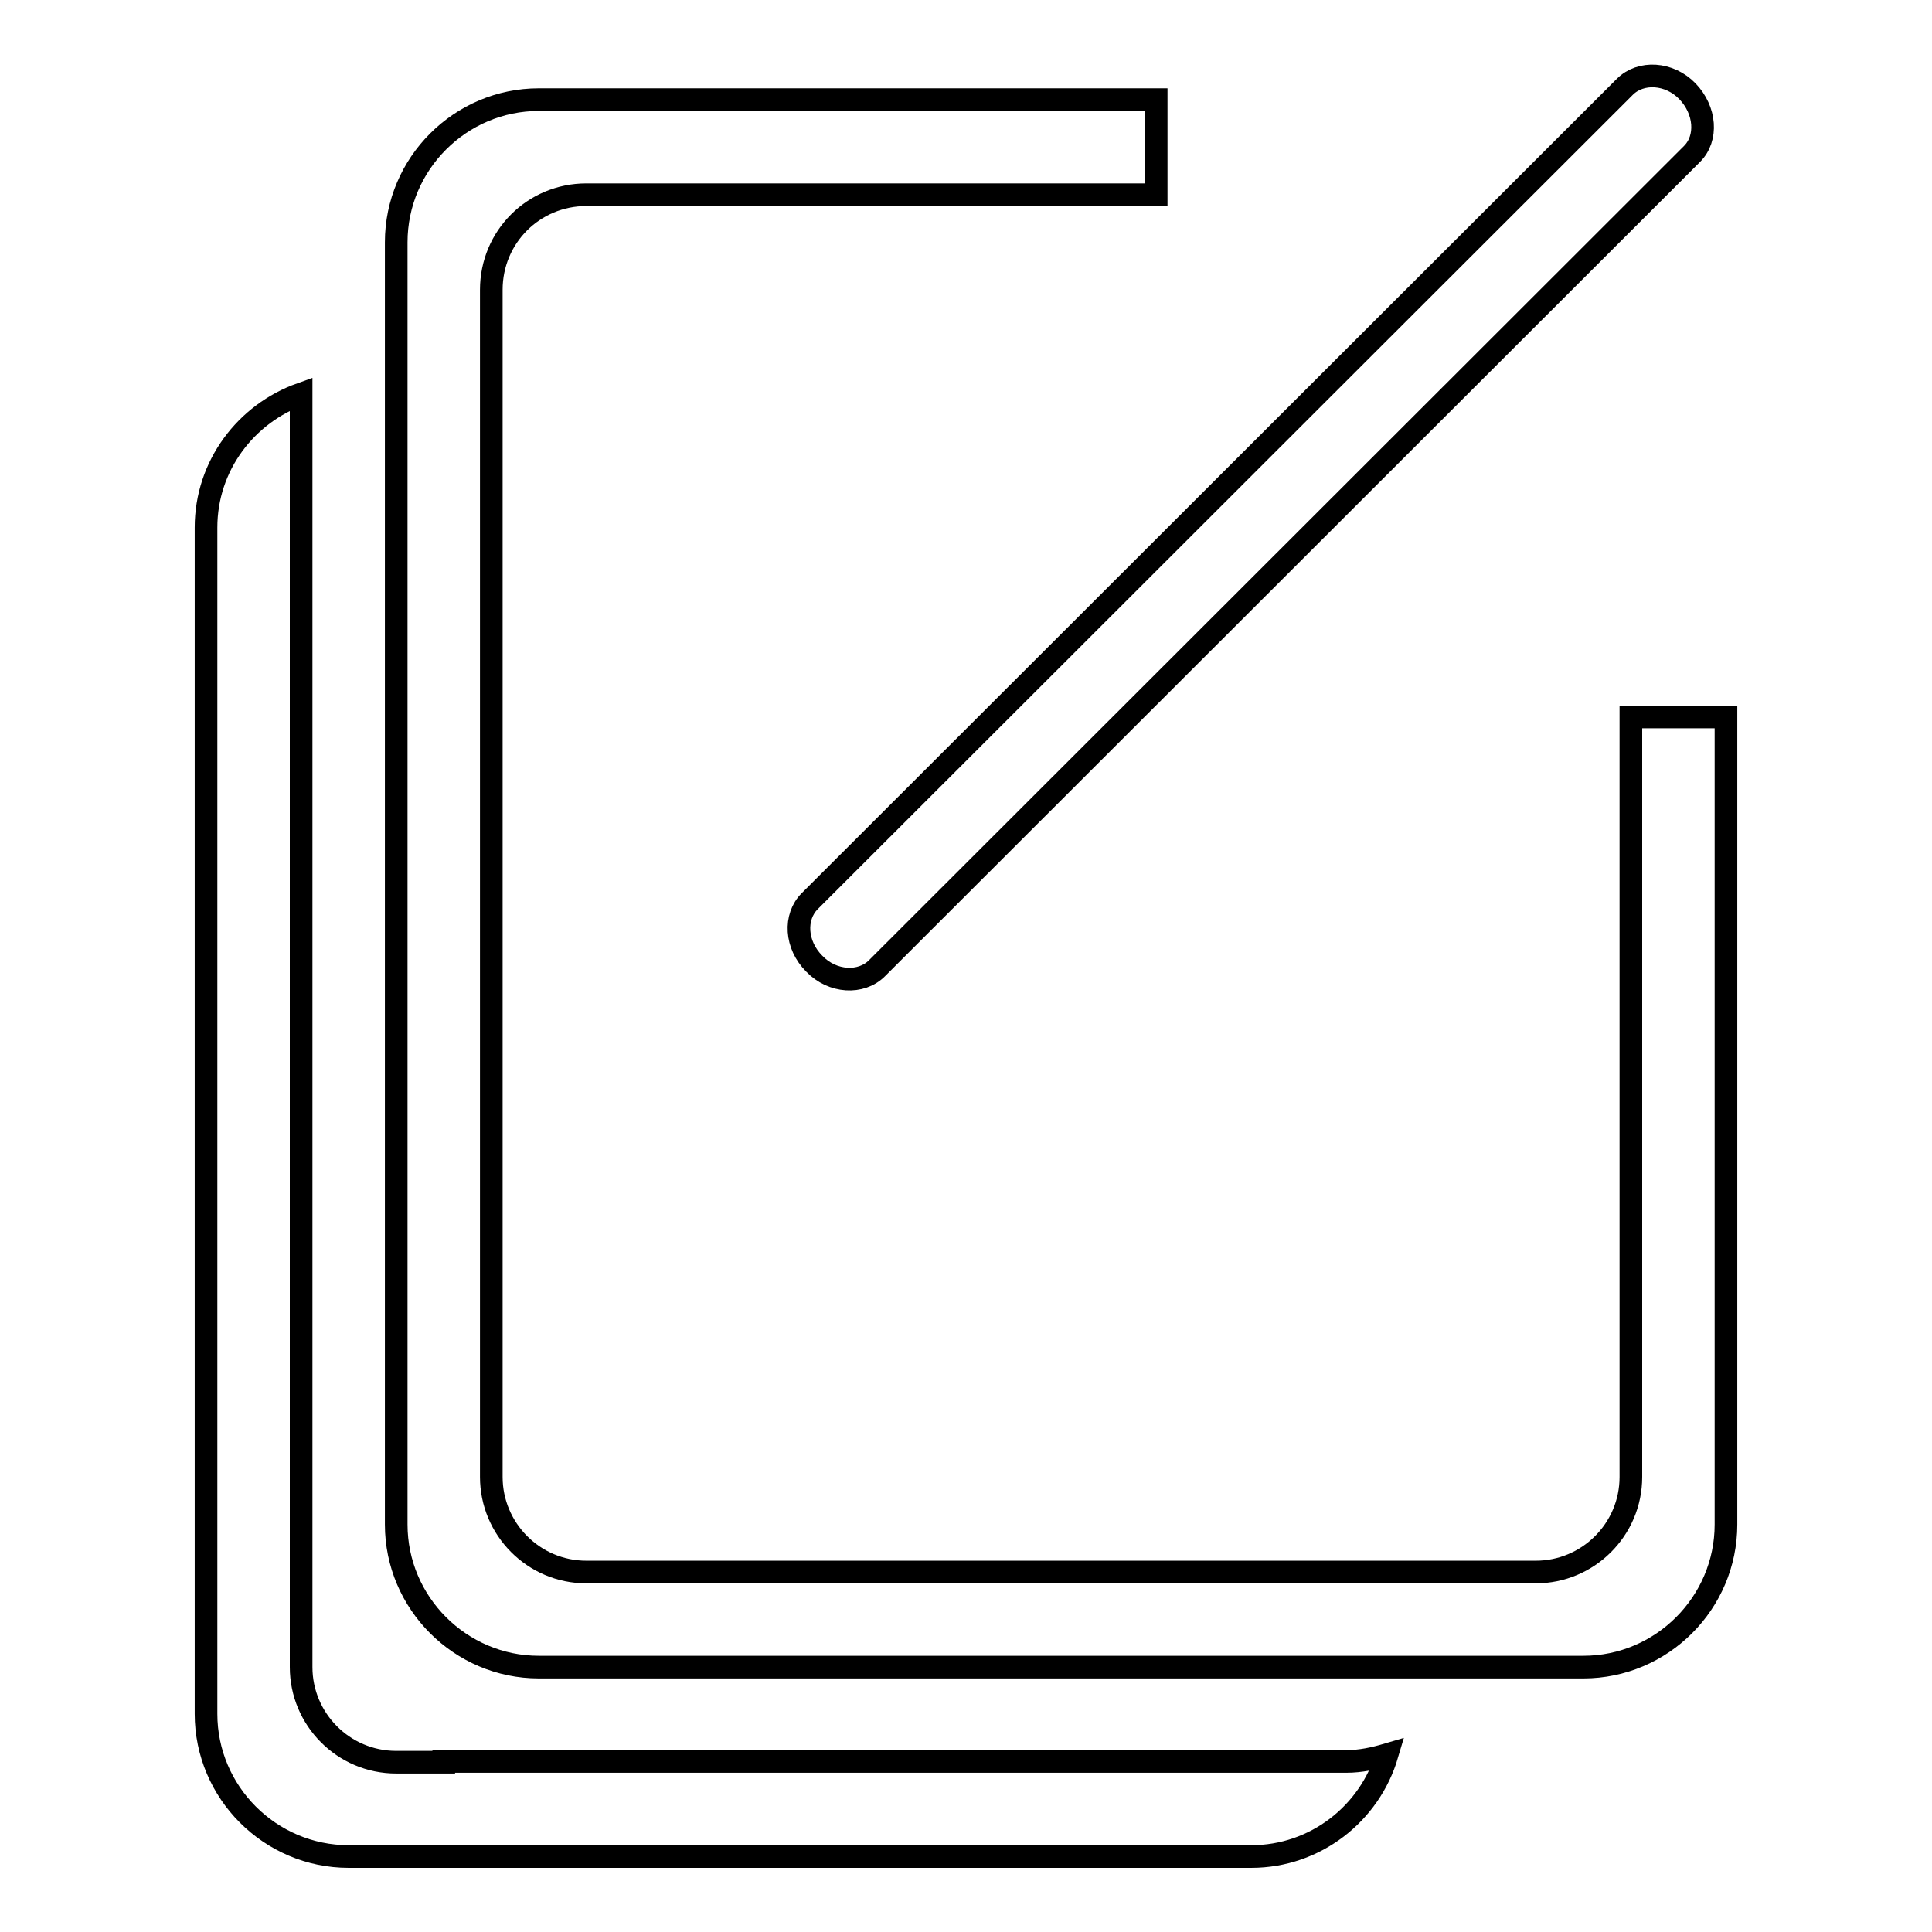
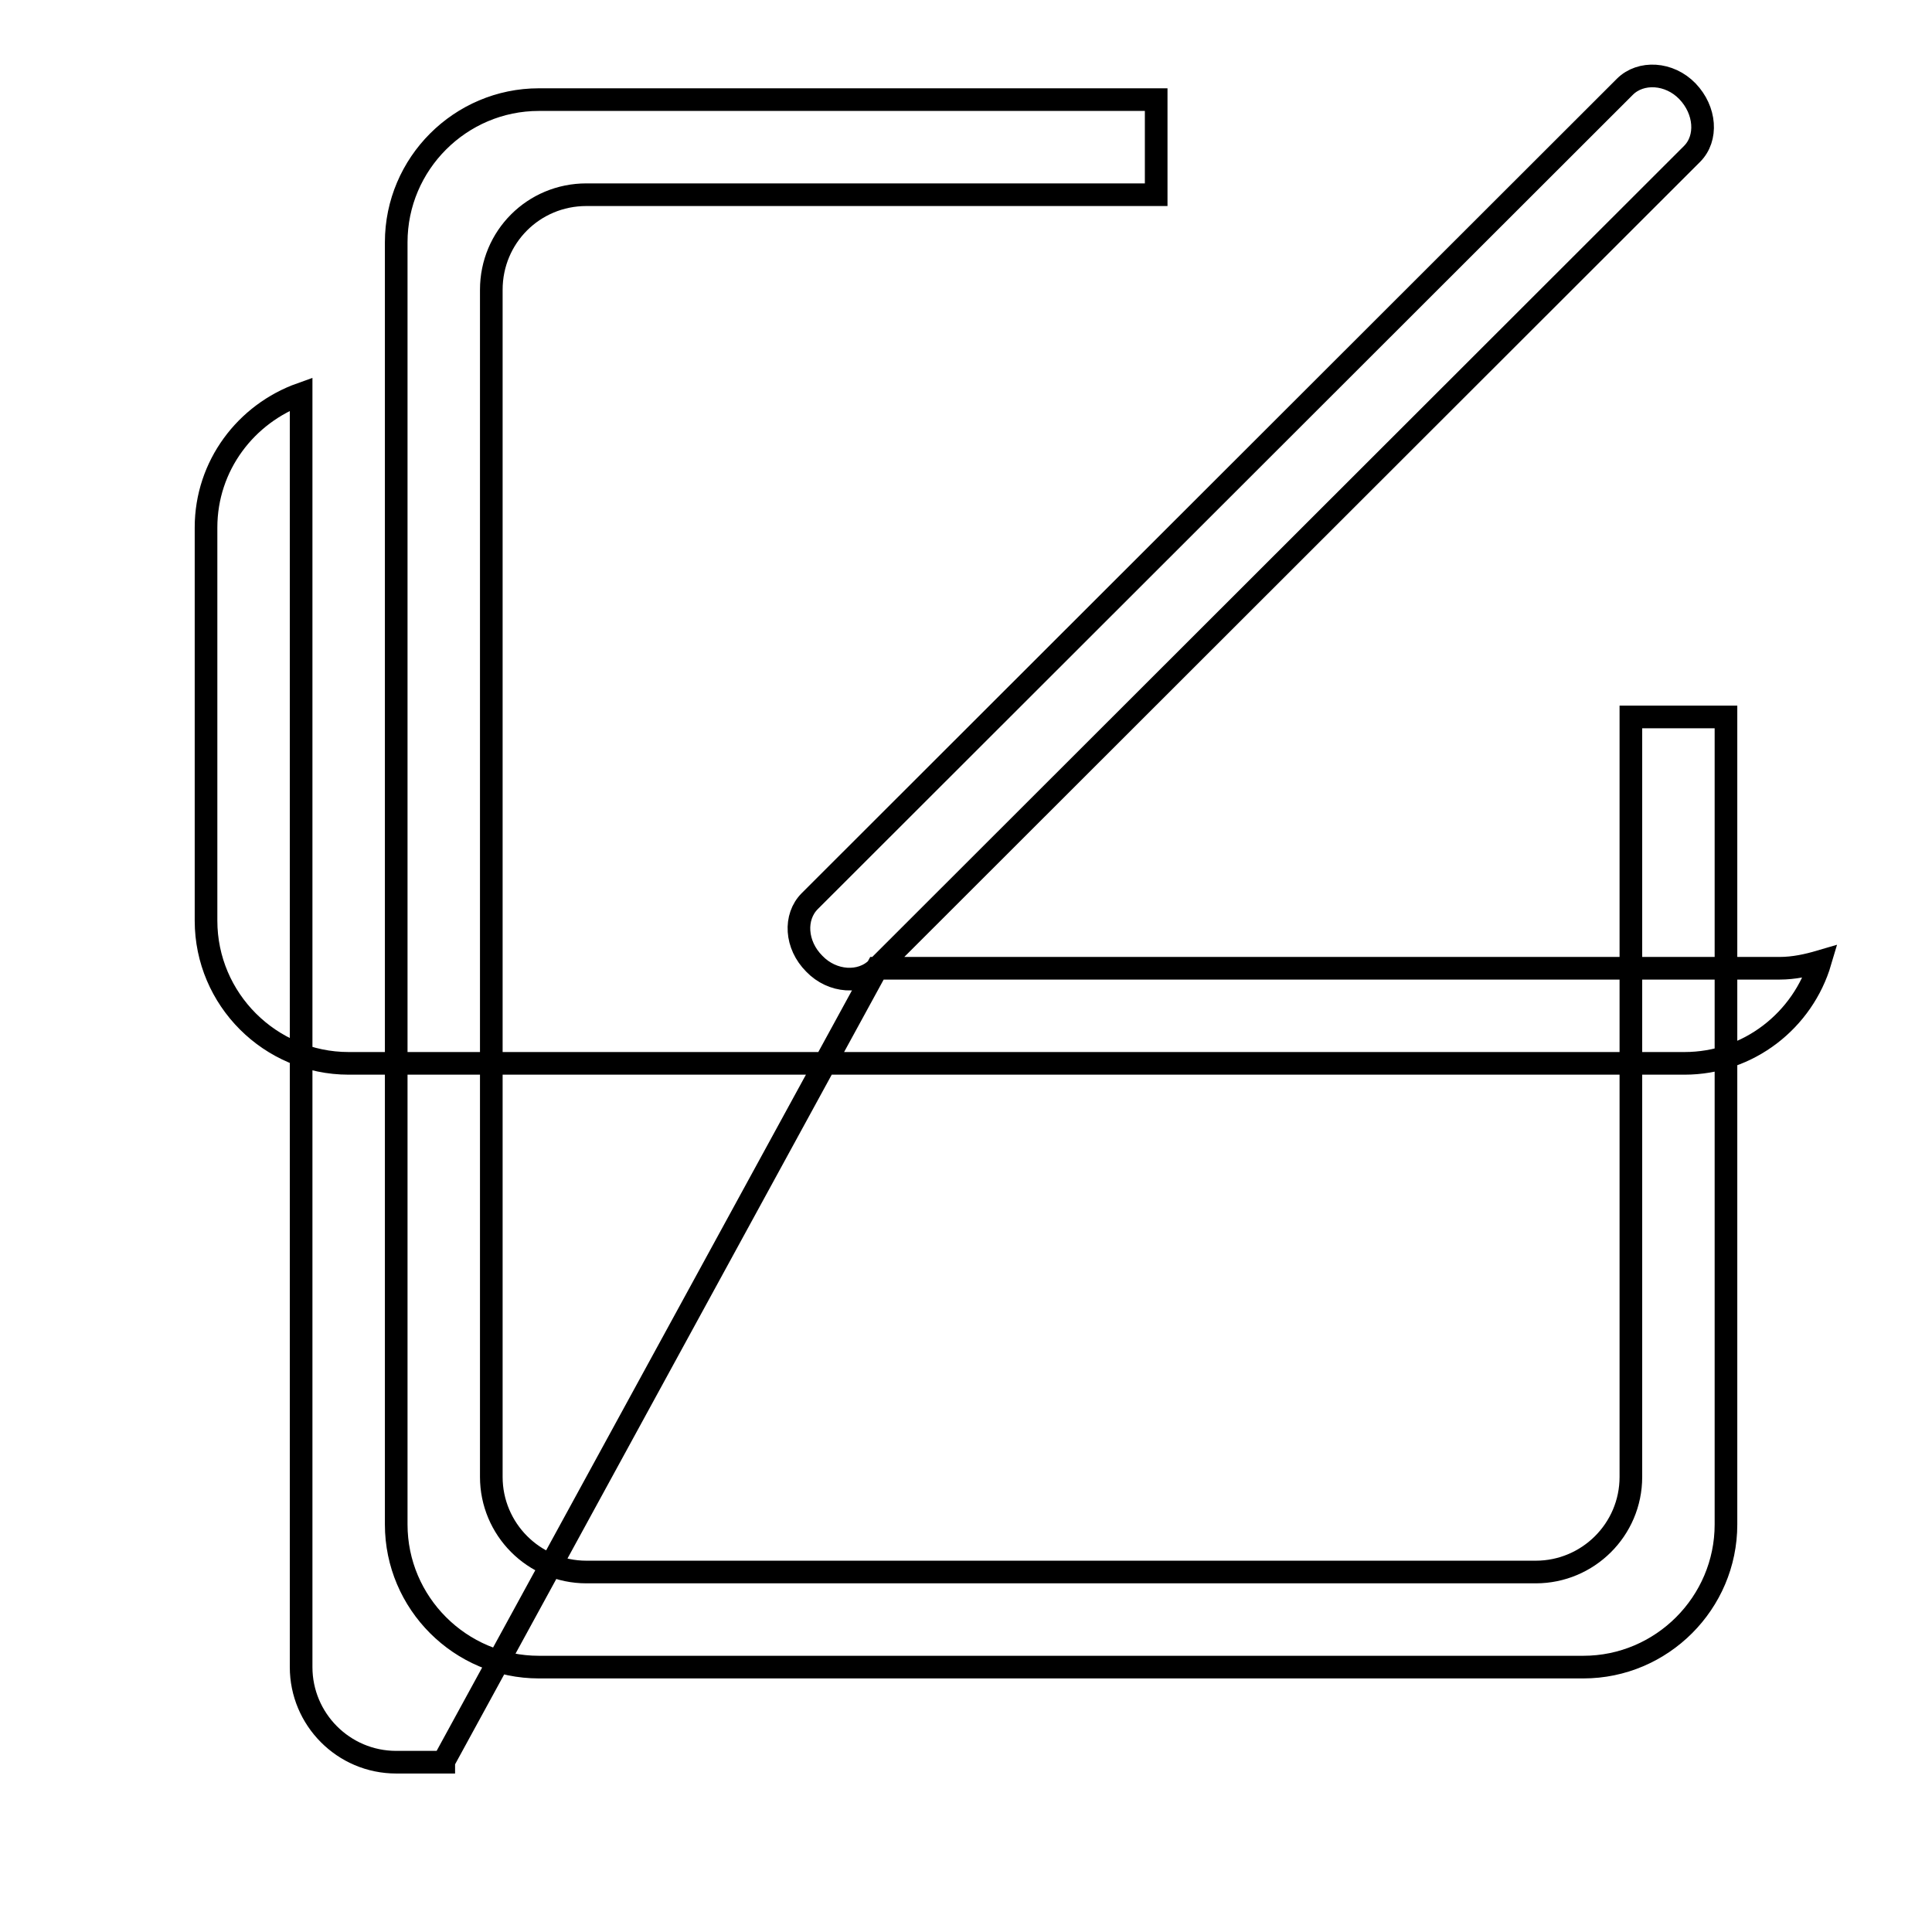
<svg xmlns="http://www.w3.org/2000/svg" version="1.1" x="0px" y="0px" viewBox="0 0 256 256" enable-background="new 0 0 256 256" xml:space="preserve">
  <g>
    <g>
-       <path stroke-width="3" fill-opacity="0" stroke="#000000" d="M209.8,220.9H71.4c-10.4,0-18.9-8.5-18.9-18.9V32.1c0-10.4,8.5-18.9,18.9-18.9h81.8v12.6H77.7c-7,0-12.6,5.6-12.6,12.6v157.3c0,6.9,5.6,12.6,12.6,12.6h125.8c6.9,0,12.6-5.6,12.6-12.6V95h12.6v107C228.7,212.4,220.2,220.9,209.8,220.9L209.8,220.9z M116.2,128.3c-2.1,2.1-5.9,1.9-8.3-0.6c-2.5-2.5-2.7-6.2-0.6-8.3L215.3,11.5c2.1-2.1,5.9-1.9,8.3,0.6s2.7,6.2,0.6,8.3L116.2,128.3L116.2,128.3z M58.8,233.4h100.7h18.9c1.9,0,3.7-0.4,5.4-0.9c-2.3,7.8-9.5,13.5-18,13.5H46.2c-10.4,0-18.9-8.5-18.9-18.9V69.9c0-8.2,5.3-15.1,12.6-17.7v24v138.4v6.3c0,6.9,5.6,12.6,12.6,12.6H58.8L58.8,233.4z" />
+       <path stroke-width="3" fill-opacity="0" stroke="#000000" d="M209.8,220.9H71.4c-10.4,0-18.9-8.5-18.9-18.9V32.1c0-10.4,8.5-18.9,18.9-18.9h81.8v12.6H77.7c-7,0-12.6,5.6-12.6,12.6v157.3c0,6.9,5.6,12.6,12.6,12.6h125.8c6.9,0,12.6-5.6,12.6-12.6V95h12.6v107C228.7,212.4,220.2,220.9,209.8,220.9L209.8,220.9z M116.2,128.3c-2.1,2.1-5.9,1.9-8.3-0.6c-2.5-2.5-2.7-6.2-0.6-8.3L215.3,11.5c2.1-2.1,5.9-1.9,8.3,0.6s2.7,6.2,0.6,8.3L116.2,128.3L116.2,128.3z h100.7h18.9c1.9,0,3.7-0.4,5.4-0.9c-2.3,7.8-9.5,13.5-18,13.5H46.2c-10.4,0-18.9-8.5-18.9-18.9V69.9c0-8.2,5.3-15.1,12.6-17.7v24v138.4v6.3c0,6.9,5.6,12.6,12.6,12.6H58.8L58.8,233.4z" />
    </g>
  </g>
</svg>